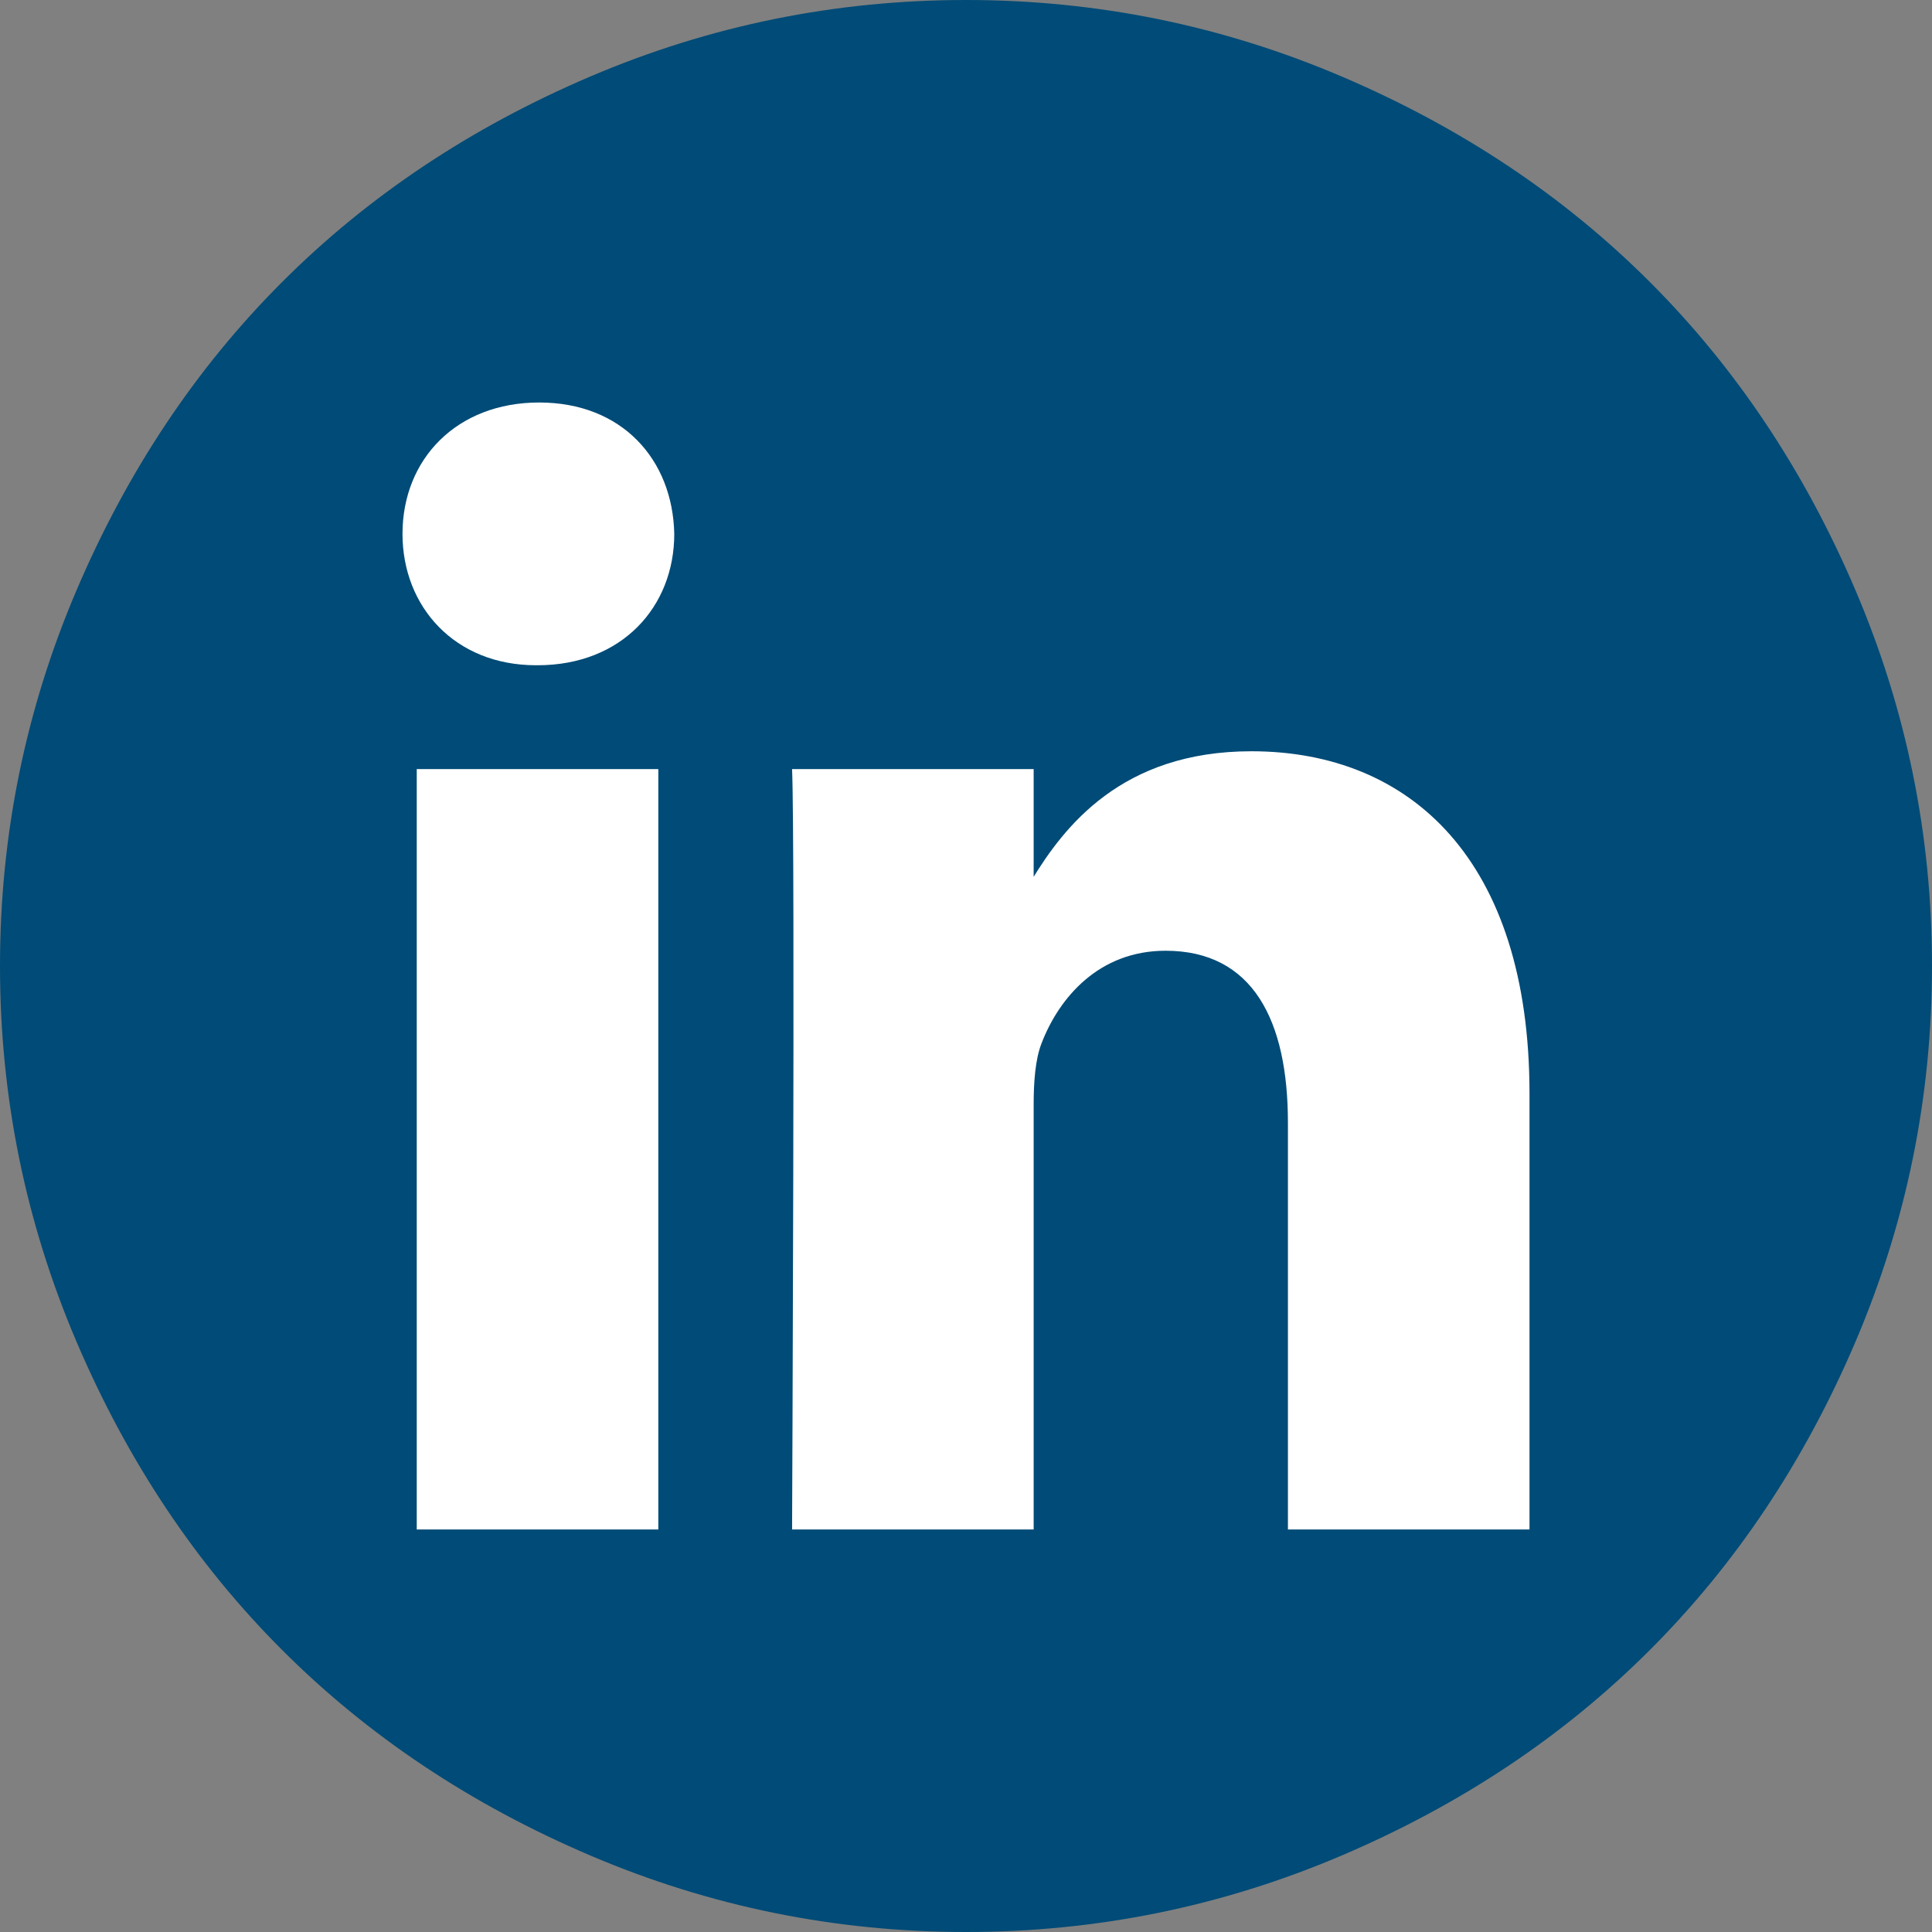
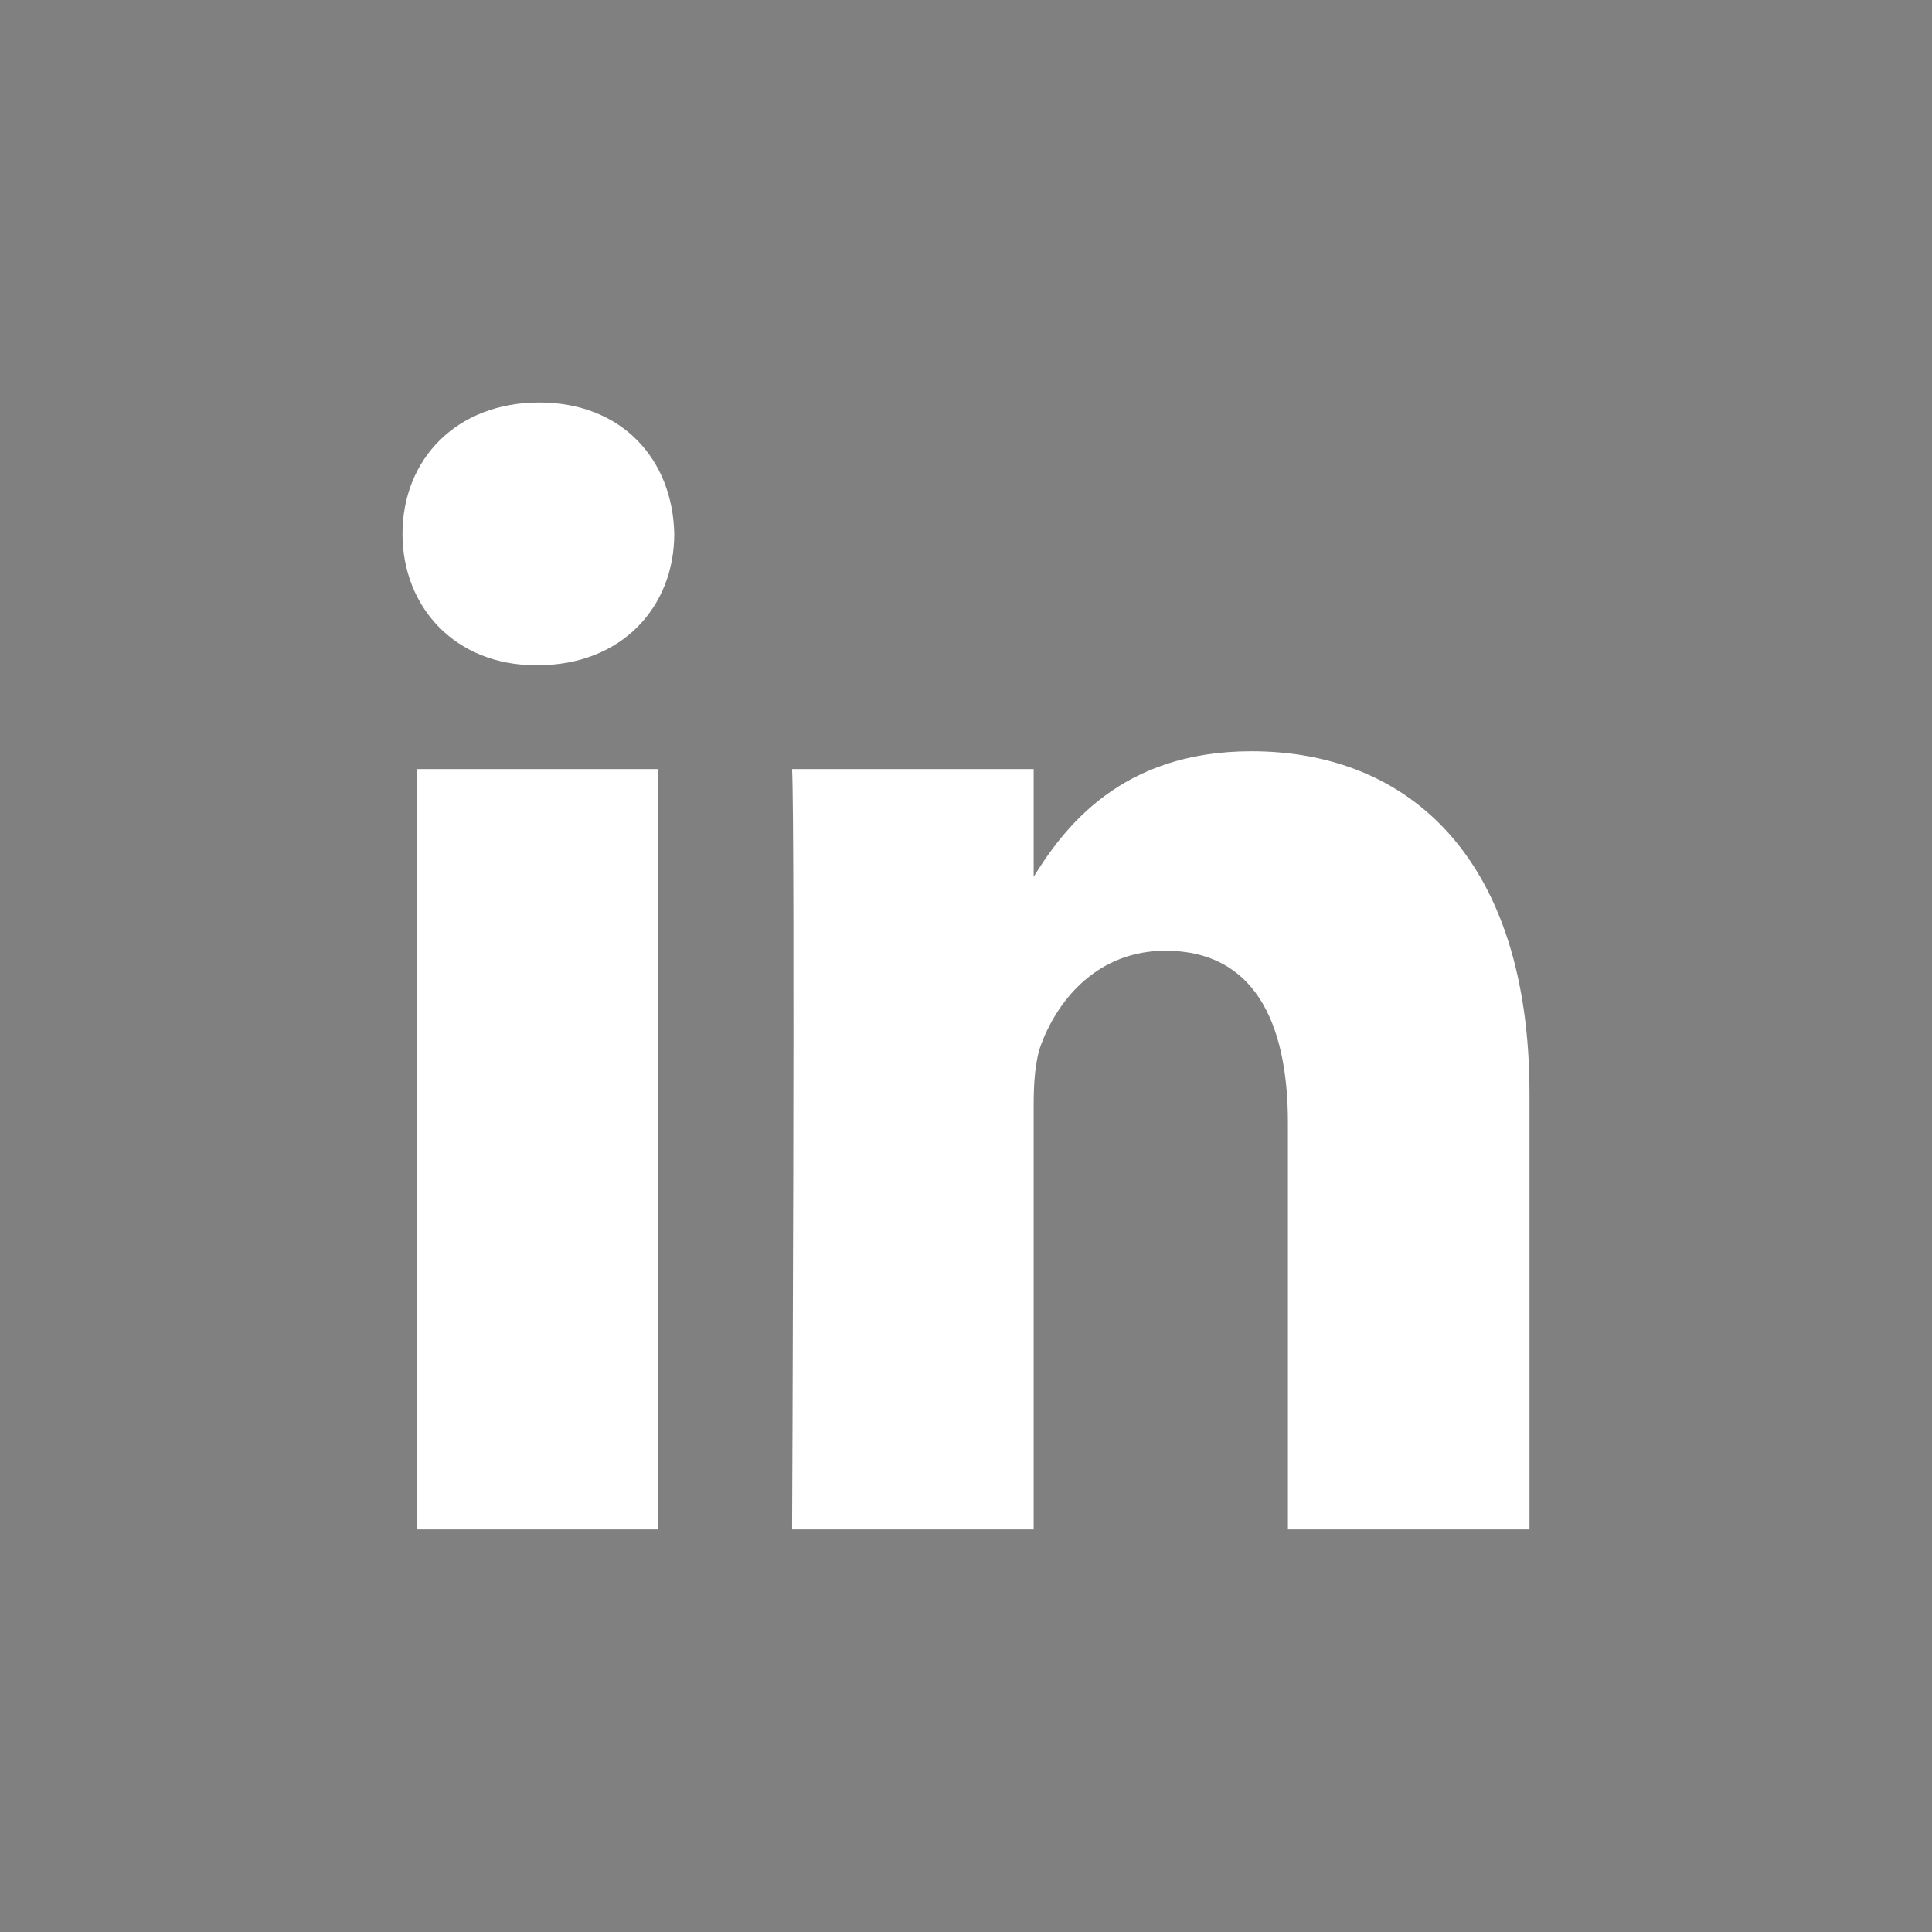
<svg xmlns="http://www.w3.org/2000/svg" width="48" height="48" viewBox="0 0 48 48" fill="none">
  <rect x="0" y="0" width="48" height="48" fill="#808080" stroke="none" />
-   <path d="M24 48C20.75 48 17.641 47.367 14.672 46.102C11.703 44.836 9.148 43.133 7.008 40.992C4.867 38.852 3.164 36.297 1.898 33.328C0.633 30.359 0 27.25 0 24C0 20.75 0.633 17.641 1.898 14.672C3.164 11.703 4.867 9.148 7.008 7.008C9.148 4.867 11.703 3.164 14.672 1.898C17.641 0.633 20.75 0 24 0C27.25 0 30.359 0.633 33.328 1.898C36.297 3.164 38.852 4.867 40.992 7.008C43.133 9.148 44.836 11.703 46.102 14.672C47.367 17.641 48 20.75 48 24C48 27.25 47.367 30.359 46.102 33.328C44.836 36.297 43.133 38.852 40.992 40.992C38.852 43.133 36.297 44.836 33.328 46.102C30.359 47.367 27.25 48 24 48Z" fill="#004B77" />
  <g transform="translate(10, 10)">
    <svg width="28" height="28" viewBox="0 0 28 28" fill="none">
      <g clip-path="url(#clip0_574_14)">
        <path d="M6.356 28V9.108H0.354V28H6.356ZM3.356 6.528C5.449 6.528 6.752 5.077 6.752 3.264C6.713 1.41 5.449 -4.57764e-05 3.396 -4.57764e-05C1.343 -4.57764e-05 0 1.41 0 3.264C0 5.077 1.302 6.528 3.317 6.528H3.356H3.356ZM9.678 28H15.681V17.45C15.681 16.885 15.72 16.321 15.878 15.918C16.312 14.79 17.299 13.621 18.957 13.621C21.129 13.621 21.998 15.354 21.998 17.893V28H28V17.168C28 11.365 25.039 8.665 21.09 8.665C17.852 8.665 16.43 10.558 15.641 11.848H15.681V9.108H9.679C9.757 10.881 9.679 28 9.679 28L9.678 28Z" fill="white" />
      </g>
      <defs>
        <clipPath id="clip0_574_14">
          <rect width="28" height="28" fill="white" />
        </clipPath>
      </defs>
    </svg>
  </g>
</svg>